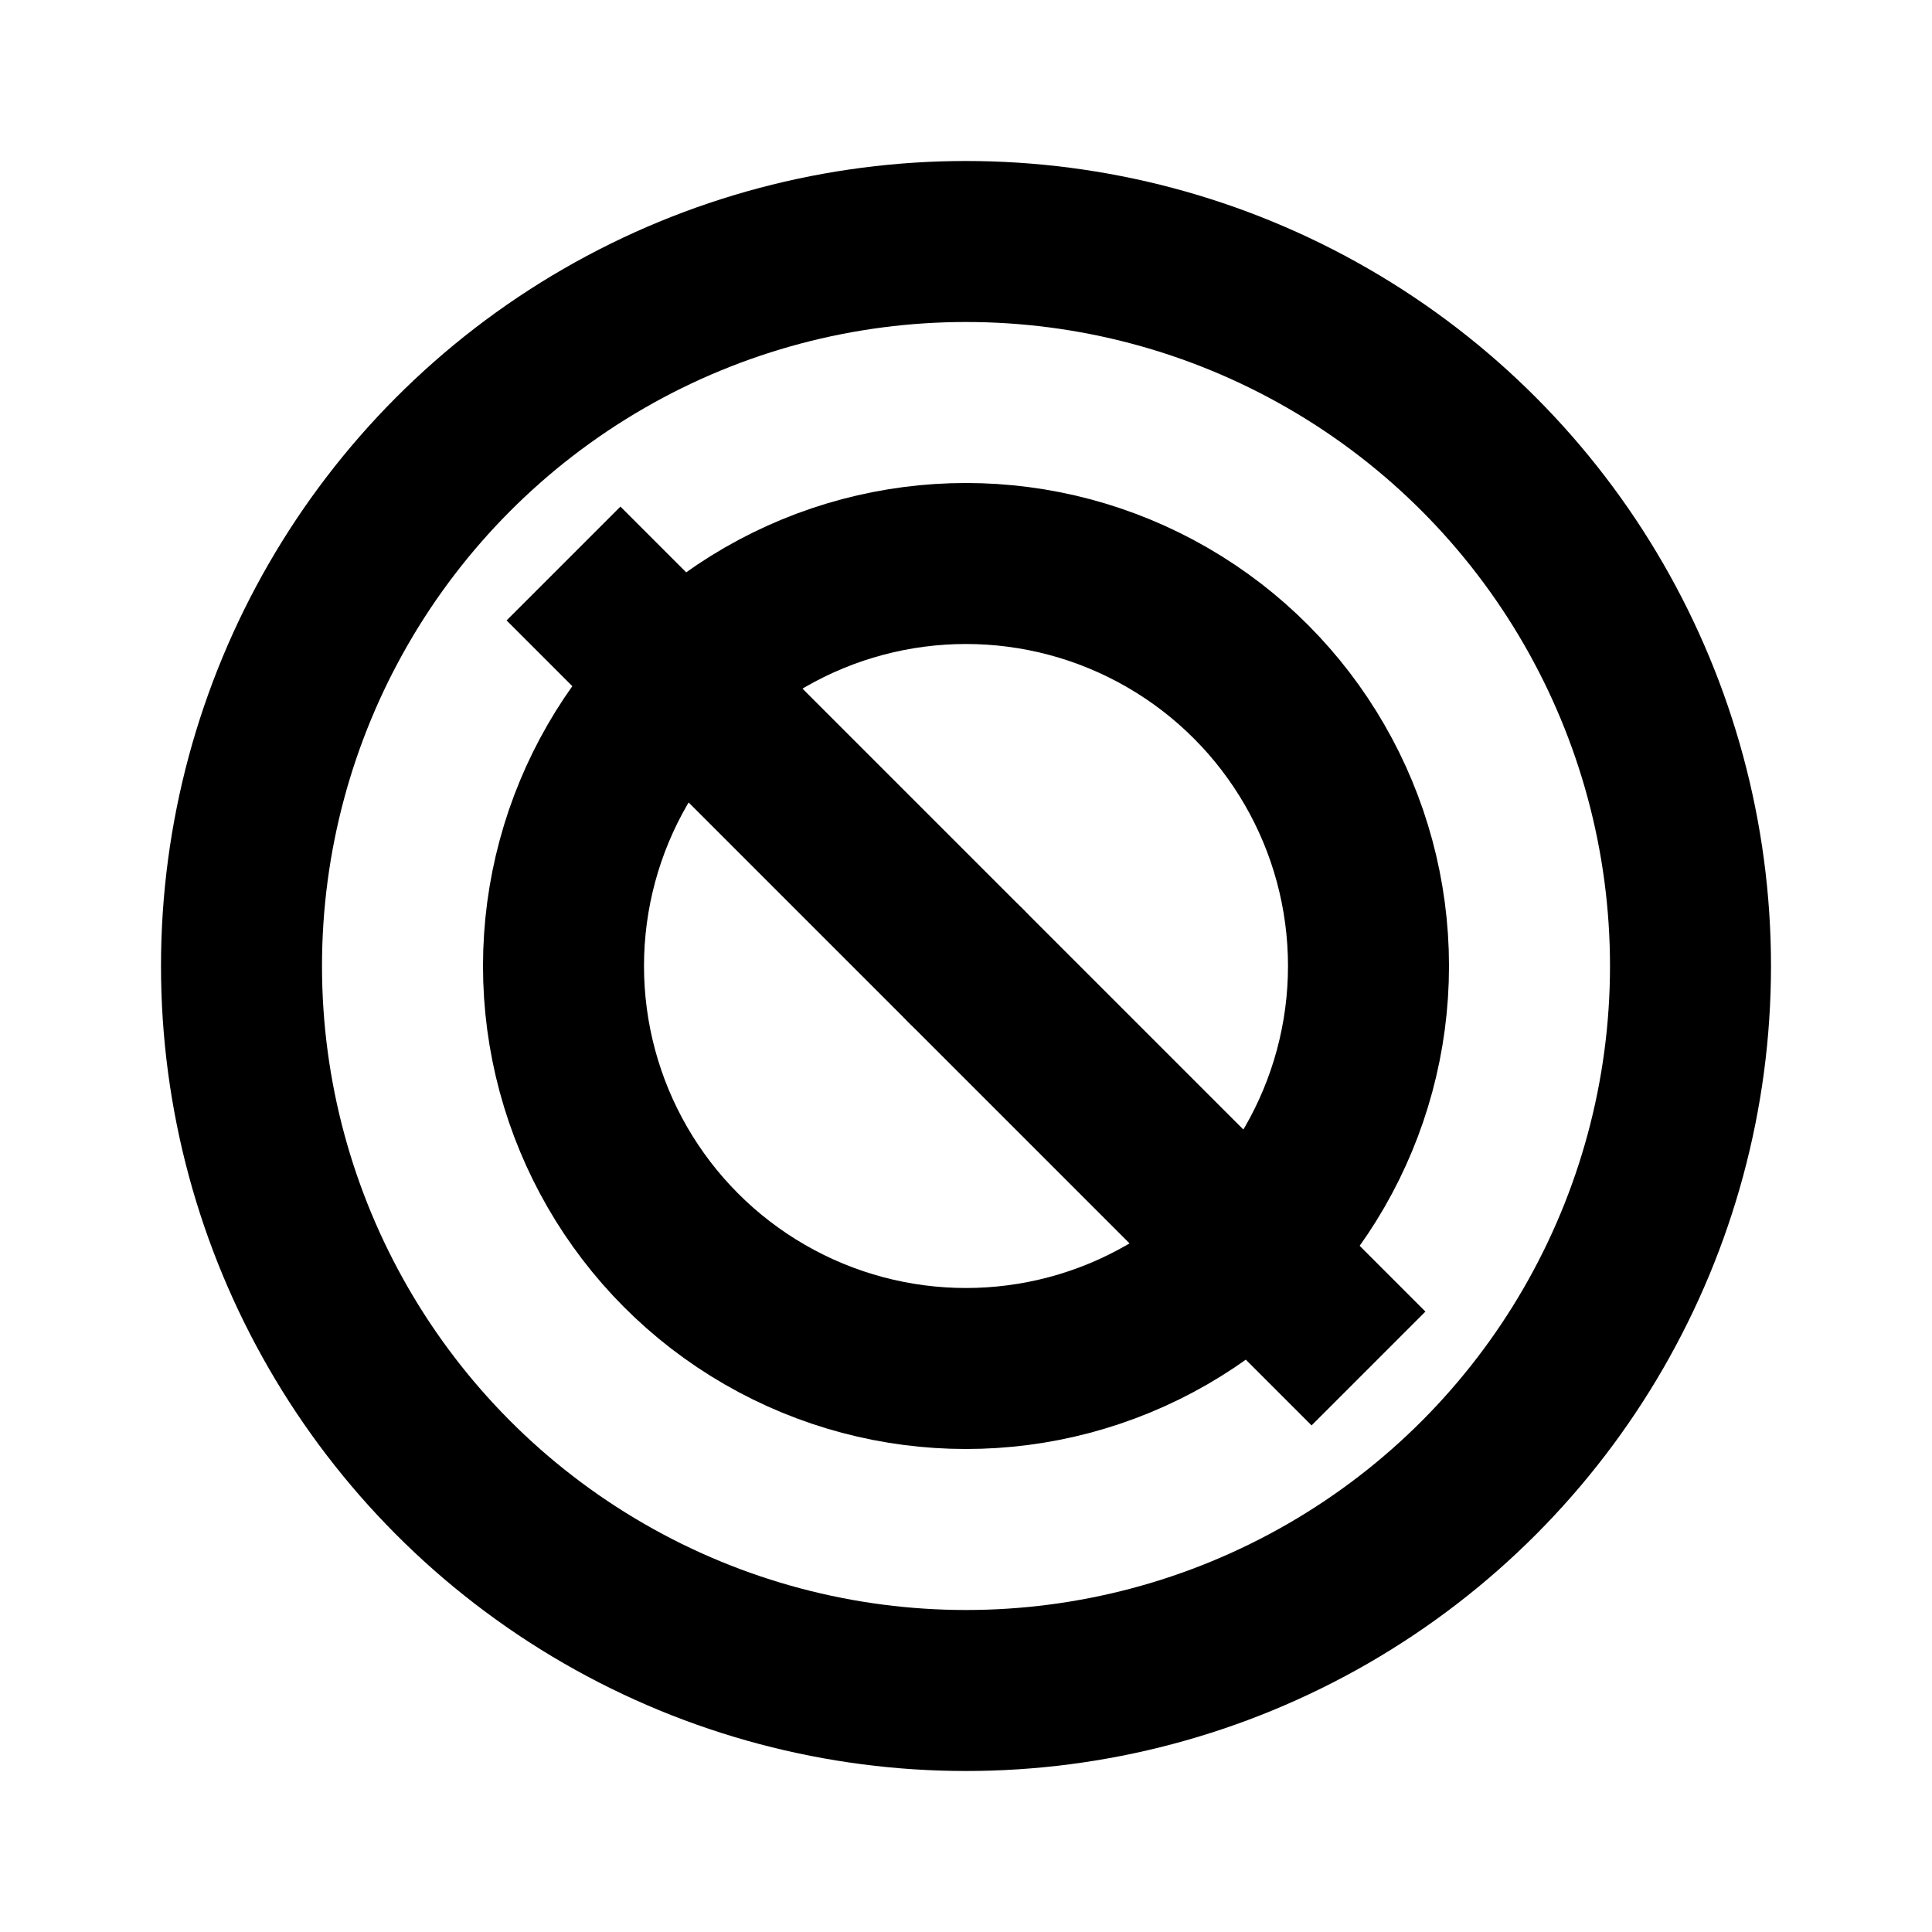
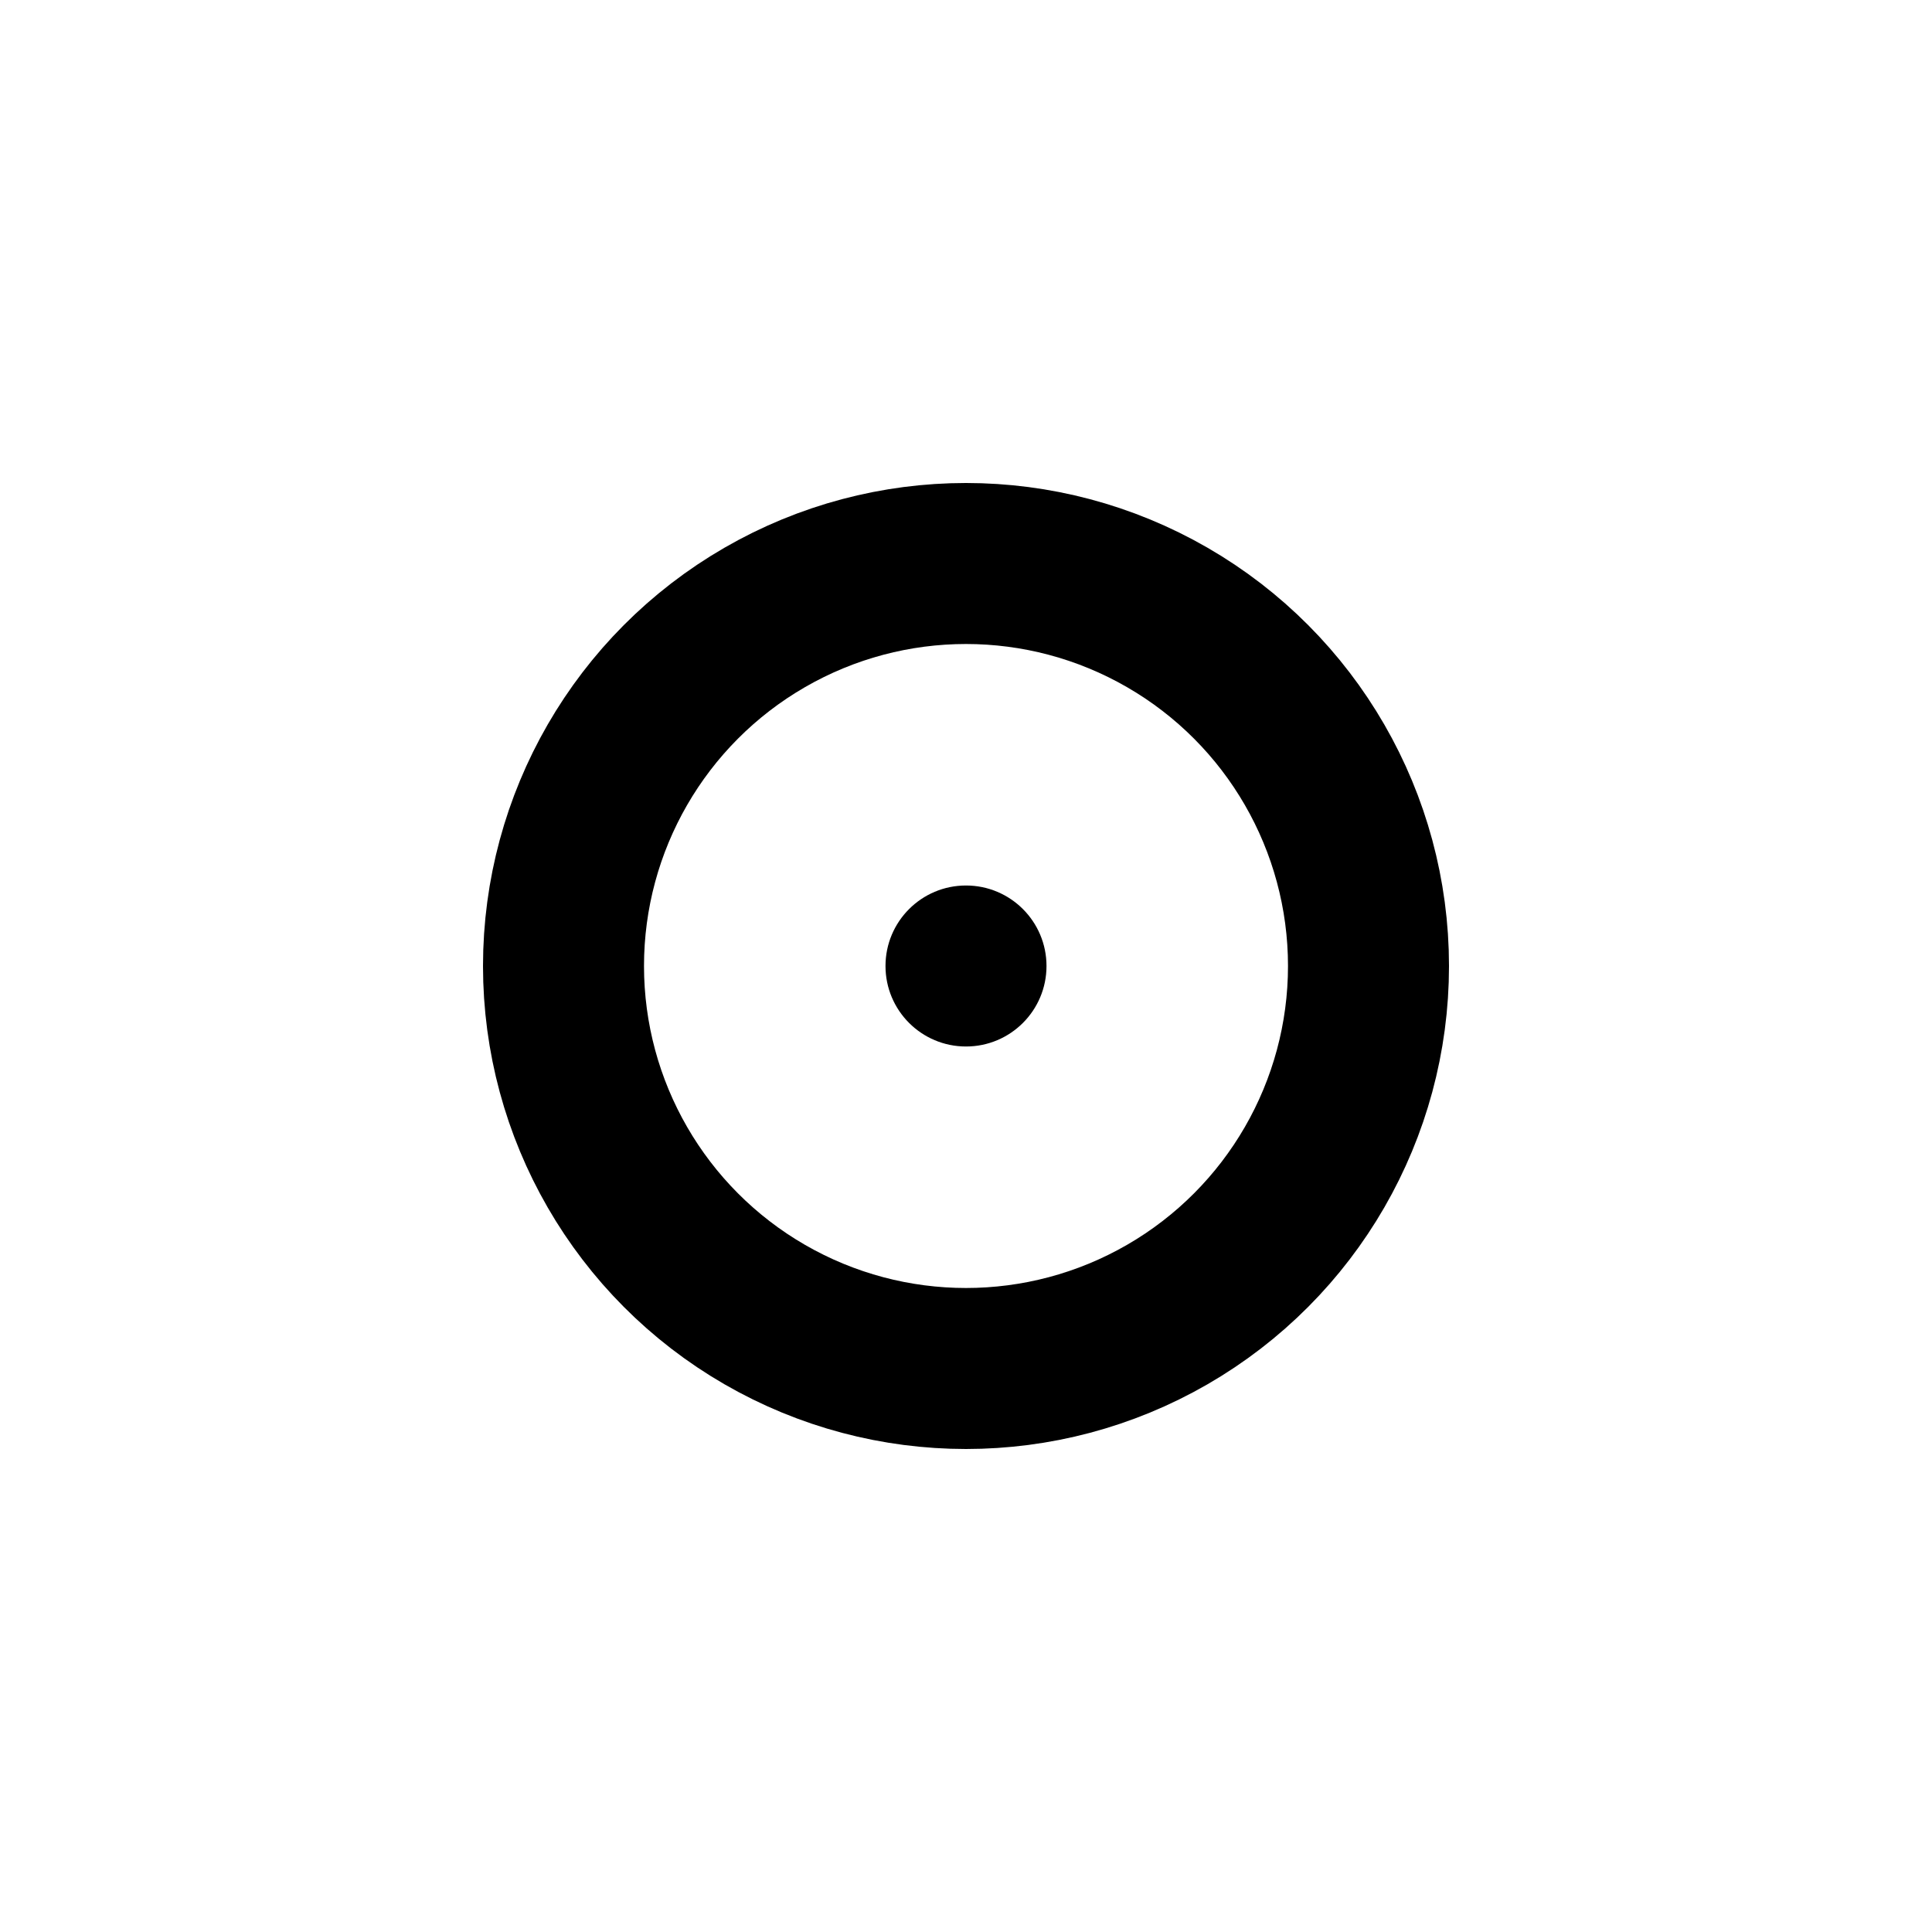
<svg xmlns="http://www.w3.org/2000/svg" fill="none" viewBox="0 0 24 24">
-   <circle stroke-width="2" stroke="currentColor" r="9" cy="12" cx="12" />
  <circle stroke-width="2" stroke="currentColor" r="5" cy="12" cx="12" />
  <circle fill="currentColor" r="1" cy="12" cx="12" />
-   <path stroke-width="2" stroke="currentColor" d="M7 7L17 17" />
</svg>